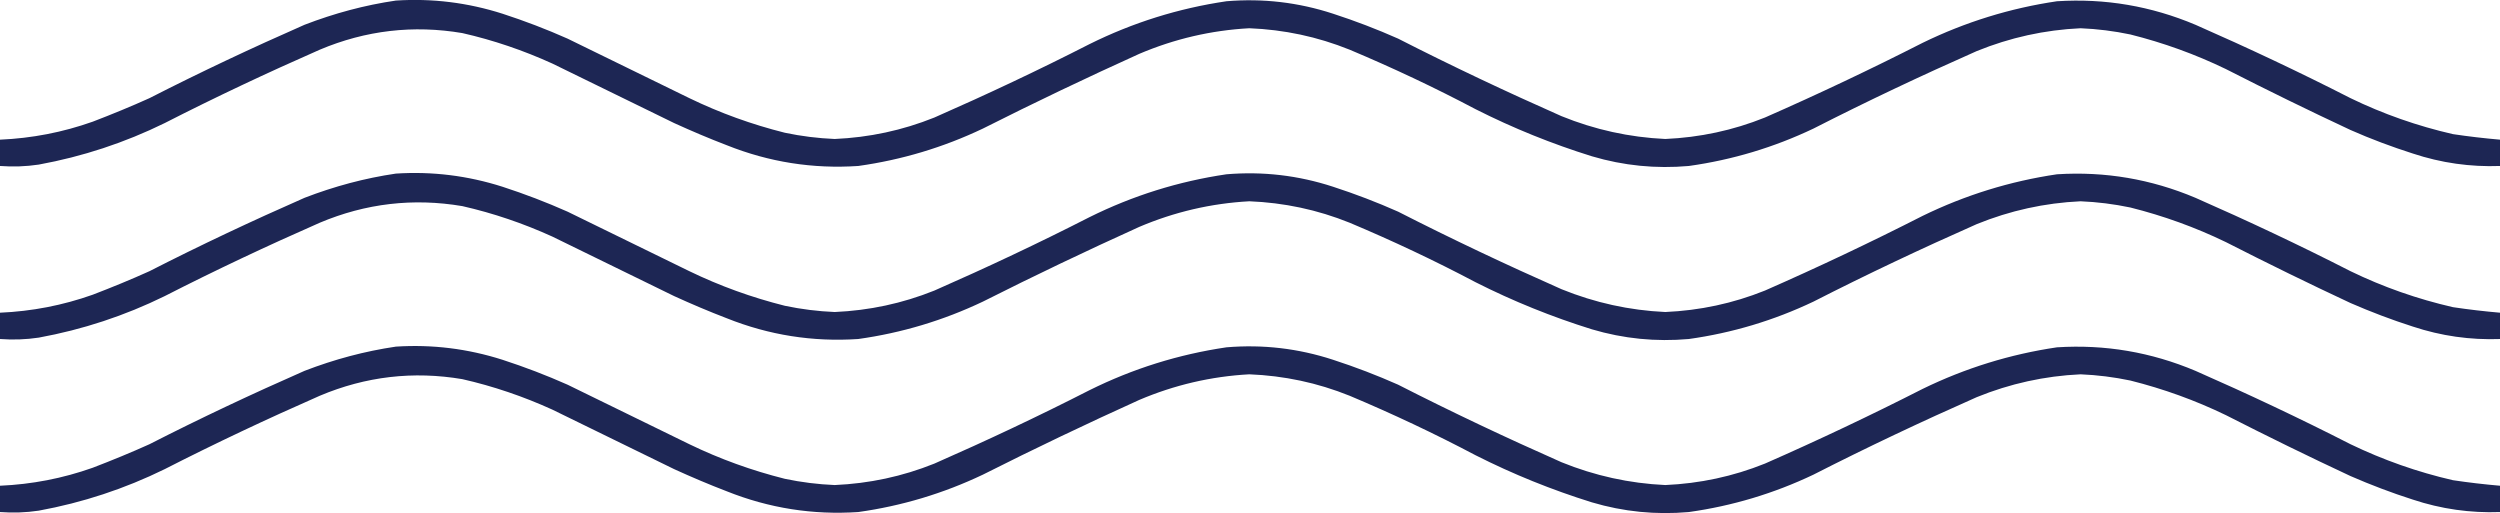
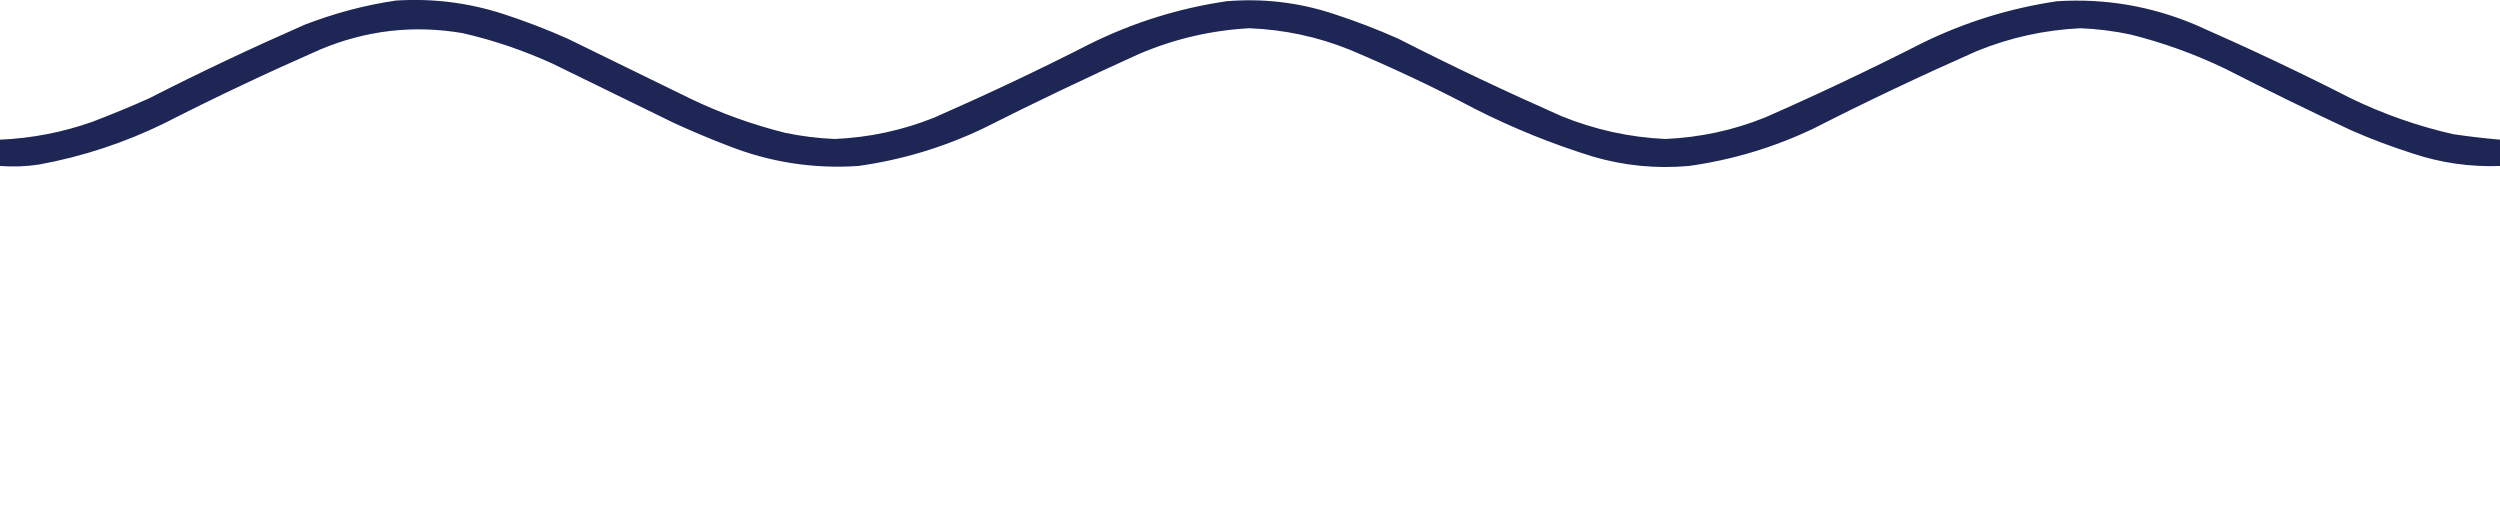
<svg xmlns="http://www.w3.org/2000/svg" version="1.1" id="Layer_1" x="0px" y="0px" viewBox="0 0 1806 370.7" style="enable-background:new 0 0 1806 370.7;" xml:space="preserve">
  <style type="text/css"> .st0{opacity:0.955;fill-rule:evenodd;clip-rule:evenodd;fill:#131D4D;enable-background:new ;} </style>
  <g>
    <path class="st0" d="M286,0.4c26.3-1.7,51.9,1.5,77,9.5c16,5.2,31.7,11.2,47,18c29.3,14.3,58.7,28.7,88,43c22.1,10.7,45.1,19,69,25 c11.9,2.5,23.9,4,36,4.5c24.9-1.1,48.9-6.2,72-15.5c37.8-16.6,75.2-34.2,112-53c31.4-15.6,64.4-25.9,99-31c26.3-2.2,51.9,0.8,77,9 c16,5.2,31.7,11.2,47,18c38.8,19.8,78.2,38.4,118,56c24.1,9.8,49.1,15.3,75,16.5c24.9-1.1,48.9-6.2,72-15.5 c38.5-16.9,76.5-34.9,114-54c30.8-15,63.1-25,97-30c34.7-2.2,68,3.5,100,17c37.8,16.6,75.2,34.2,112,53c23.7,11.5,48.3,20.1,74,26 c11.3,1.7,22.6,3,34,4c0.5,0.5,1,1,1.5,1.5c0.7,5.3,0.7,10.7,0,16c-0.5,0.5-1,1-1.5,1.5c-21.5,0.8-42.5-2.2-63-9 c-15.3-4.9-30.3-10.5-45-17c-30.2-14.1-60.2-28.8-90-44c-22.1-10.7-45.1-19-69-25c-11.9-2.5-23.9-4-36-4.5 c-25.9,1.2-50.9,6.7-75,16.5c-39.8,17.6-79.2,36.2-118,56c-28.6,13.6-58.6,22.6-90,27c-23.8,2.1-47.1-0.2-70-7 c-28.9-9-56.9-20.3-84-34c-29.7-15.7-60.1-30-91-43c-23.3-9.4-47.4-14.5-72.5-15.5c-27.6,1.5-54.1,7.7-79.5,18.5 c-38,17.2-75.7,35.2-113,54c-28.6,13.6-58.6,22.6-90,27c-32.8,2.2-64.5-2.8-95-15c-12.8-4.9-25.5-10.3-38-16 c-29.3-14.3-58.7-28.7-88-43c-20.9-9.5-42.6-16.9-65-22c-35.4-6-69.8-2-103,12c-37.8,16.6-75.2,34.2-112,53 c-28.9,14.2-59.3,24.2-91,30c-9.3,1.4-18.6,1.7-28,1c-0.5-0.5-1-1-1.5-1.5c-0.7-5.3-0.7-10.7,0-16c0.5-0.5,1-1,1.5-1.5 c23-1,45.3-5.3,67-13c13.8-5.3,27.5-10.9,41-17c36.8-18.8,74.2-36.4,112-53C241.5,9.6,263.5,3.7,286,0.4z" />
  </g>
  <g>
-     <path class="st0" d="M286,125.4c26.3-1.7,51.9,1.5,77,9.5c16,5.2,31.7,11.2,47,18c29.3,14.3,58.7,28.7,88,43 c22.1,10.7,45.1,19,69,25c11.9,2.5,23.9,4,36,4.5c24.9-1.1,48.9-6.2,72-15.5c37.8-16.6,75.2-34.2,112-53c31.4-15.6,64.4-25.9,99-31 c26.3-2.2,51.9,0.8,77,9c16,5.2,31.7,11.2,47,18c38.8,19.8,78.2,38.4,118,56c24.1,9.8,49.1,15.3,75,16.5c24.9-1.1,48.9-6.2,72-15.5 c38.5-16.9,76.5-34.9,114-54c30.8-15,63.1-25,97-30c34.7-2.2,68,3.5,100,17c37.8,16.6,75.2,34.2,112,53c23.7,11.5,48.3,20.1,74,26 c11.3,1.7,22.6,3,34,4c0.5,0.5,1,1,1.5,1.5c0.7,5.3,0.7,10.7,0,16c-0.5,0.5-1,1-1.5,1.5c-21.5,0.8-42.5-2.2-63-9 c-15.3-4.9-30.3-10.6-45-17c-30.2-14.1-60.2-28.8-90-44c-22.1-10.7-45.1-19-69-25c-11.9-2.5-23.9-4-36-4.5 c-25.9,1.2-50.9,6.7-75,16.5c-39.8,17.6-79.2,36.2-118,56c-28.6,13.6-58.6,22.6-90,27c-23.8,2.1-47.1-0.2-70-7 c-28.9-9-56.9-20.3-84-34c-29.7-15.7-60.1-30-91-43c-23.3-9.4-47.4-14.5-72.5-15.5c-27.6,1.5-54.1,7.7-79.5,18.5 c-38,17.2-75.7,35.2-113,54c-28.6,13.6-58.6,22.6-90,27c-32.8,2.2-64.5-2.8-95-15c-12.8-4.9-25.5-10.3-38-16 c-29.3-14.3-58.7-28.7-88-43c-20.9-9.5-42.6-16.9-65-22c-35.4-6-69.8-2-103,12c-37.8,16.6-75.2,34.2-112,53 c-28.9,14.2-59.3,24.2-91,30c-9.3,1.4-18.6,1.7-28,1c-0.5-0.5-1-1-1.5-1.5c-0.7-5.3-0.7-10.7,0-16c0.5-0.5,1-1,1.5-1.5 c23-1,45.3-5.3,67-13c13.8-5.3,27.5-10.9,41-17c36.8-18.8,74.2-36.4,112-53C241.5,134.6,263.5,128.7,286,125.4z" />
-   </g>
+     </g>
  <g>
-     <path class="st0" d="M286,250.4c26.3-1.7,51.9,1.5,77,9.5c16,5.2,31.7,11.2,47,18c29.3,14.3,58.7,28.7,88,43 c22.1,10.7,45.1,19,69,25c11.9,2.5,23.9,4,36,4.5c24.9-1.1,48.9-6.2,72-15.5c37.8-16.6,75.2-34.2,112-53c31.4-15.6,64.4-25.9,99-31 c26.3-2.2,51.9,0.8,77,9c16,5.2,31.7,11.2,47,18c38.8,19.8,78.2,38.4,118,56c24.1,9.8,49.1,15.3,75,16.5c24.9-1.1,48.9-6.2,72-15.5 c38.5-16.9,76.5-34.9,114-54c30.8-15,63.1-25,97-30c34.7-2.2,68,3.5,100,17c37.8,16.6,75.2,34.2,112,53c23.7,11.4,48.3,20.1,74,26 c11.3,1.7,22.6,3,34,4c0.5,0.5,1,1,1.5,1.5c0.7,5.3,0.7,10.7,0,16c-0.5,0.5-1,1-1.5,1.5c-21.5,0.8-42.5-2.2-63-9 c-15.3-4.9-30.3-10.6-45-17c-30.2-14.1-60.2-28.8-90-44c-22.1-10.7-45.1-19-69-25c-11.9-2.5-23.9-4-36-4.5 c-25.9,1.2-50.9,6.7-75,16.5c-39.8,17.6-79.2,36.2-118,56c-28.6,13.6-58.6,22.6-90,27c-23.8,2.1-47.1-0.2-70-7 c-28.9-9-56.9-20.3-84-34c-29.7-15.7-60.1-30-91-43c-23.3-9.4-47.4-14.5-72.5-15.5c-27.6,1.5-54.1,7.7-79.5,18.5 c-38,17.2-75.7,35.2-113,54c-28.6,13.6-58.6,22.6-90,27c-32.8,2.2-64.5-2.8-95-15c-12.8-4.9-25.5-10.3-38-16 c-29.3-14.3-58.7-28.7-88-43c-20.9-9.5-42.6-16.9-65-22c-35.4-6-69.8-2-103,12c-37.8,16.6-75.2,34.2-112,53 c-28.9,14.2-59.3,24.2-91,30c-9.3,1.4-18.6,1.7-28,1c-0.5-0.5-1-1-1.5-1.5c-0.7-5.3-0.7-10.7,0-16c0.5-0.5,1-1,1.5-1.5 c23-1,45.3-5.3,67-13c13.8-5.3,27.5-10.9,41-17c36.8-18.8,74.2-36.4,112-53C241.5,259.6,263.5,253.7,286,250.4z" />
-   </g>
+     </g>
</svg>